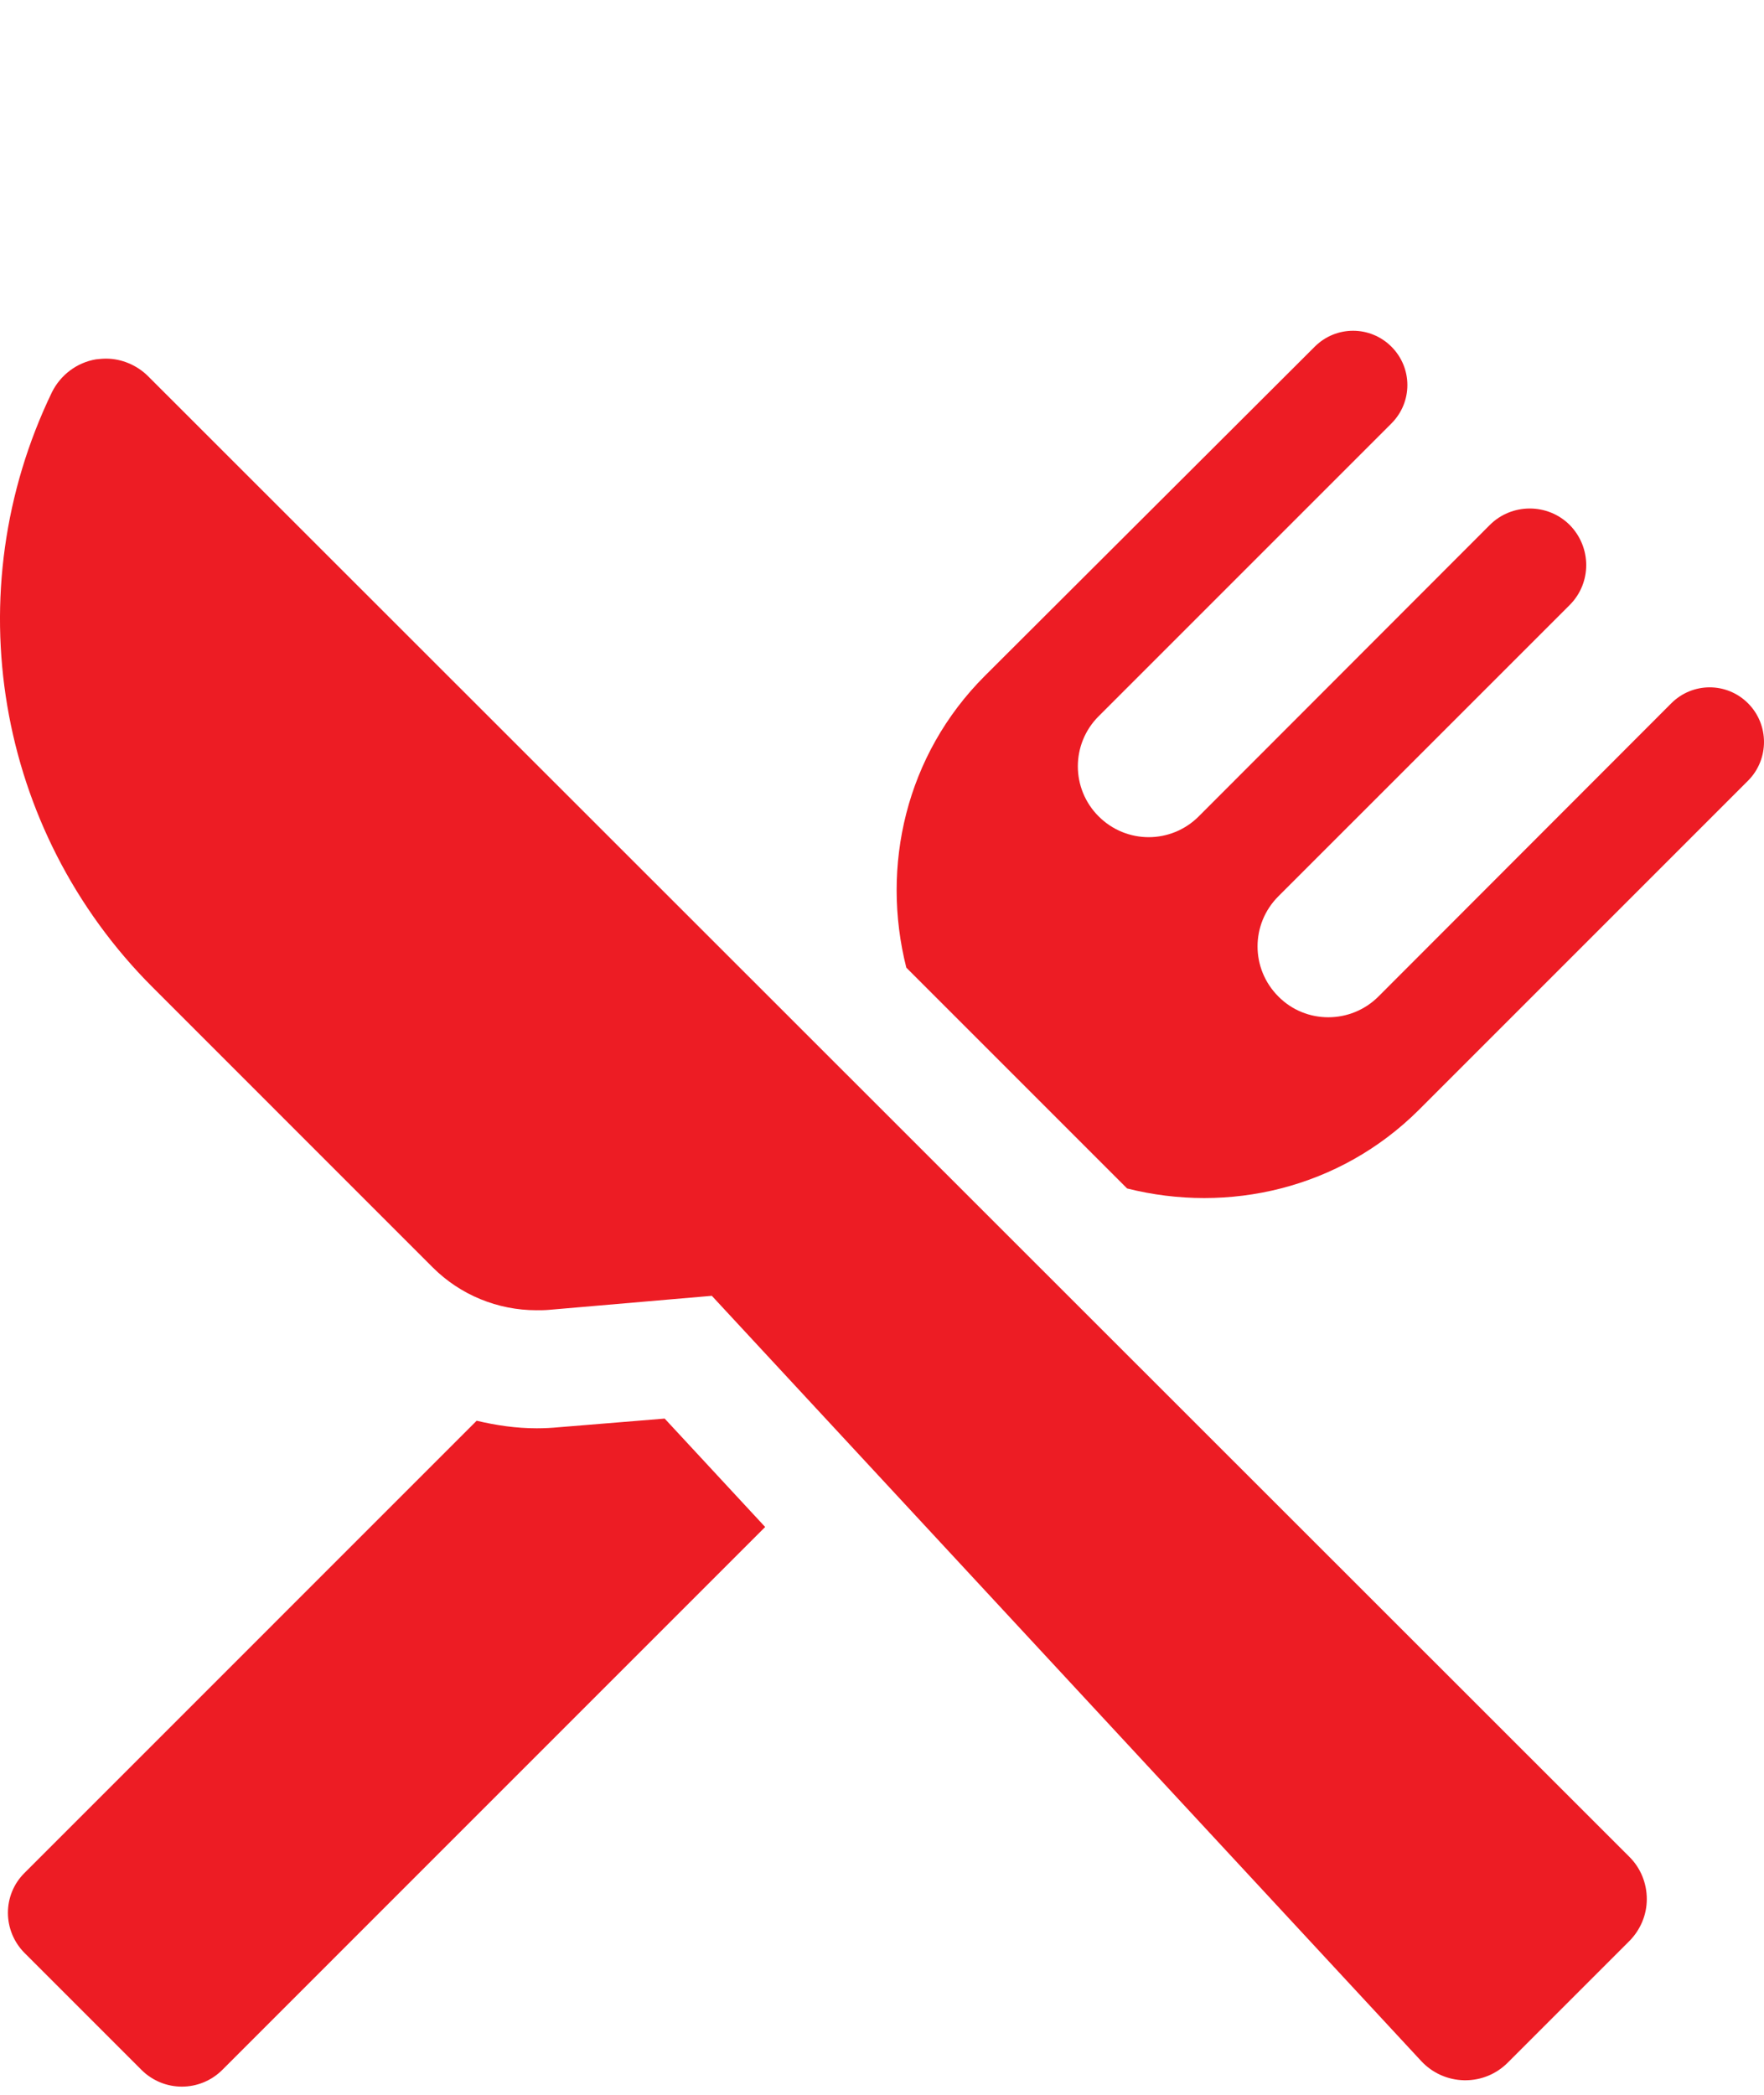
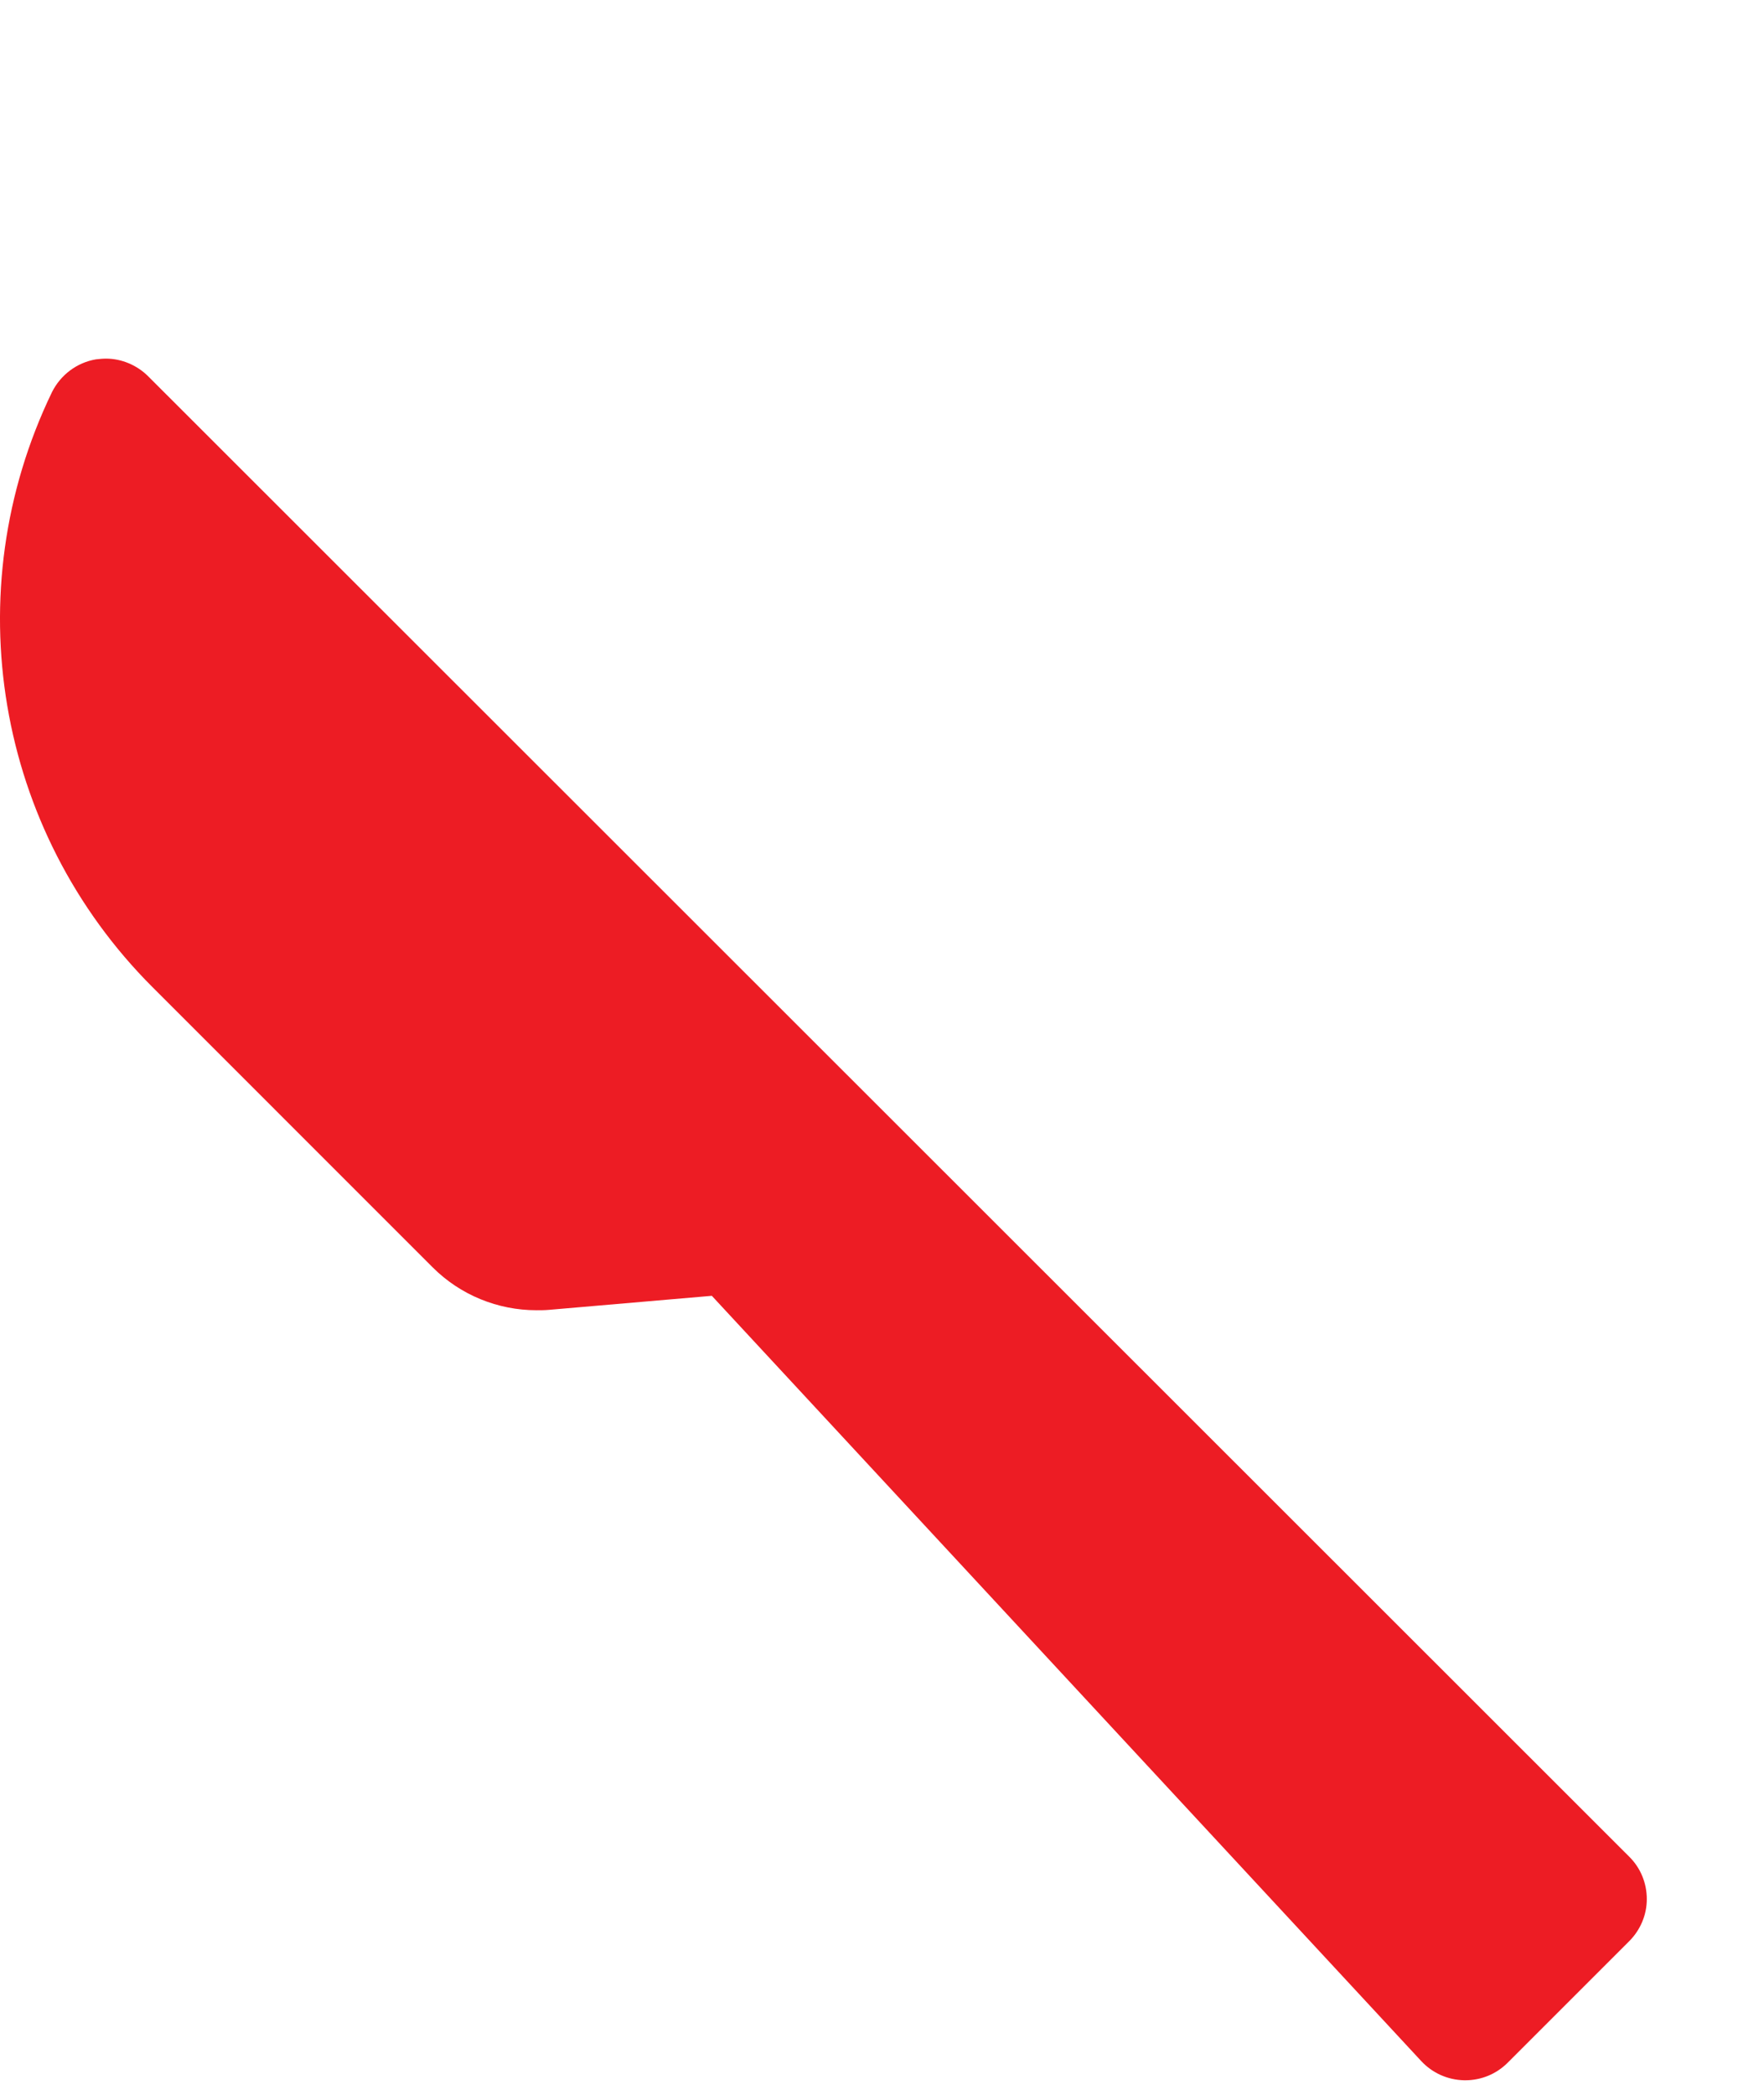
<svg xmlns="http://www.w3.org/2000/svg" width="64" height="76" viewBox="0 0 64 76" fill="none">
-   <path d="M20.287 51.779C20.012 51.806 19.738 51.819 19.476 51.819C18.732 51.819 18.013 51.714 17.294 51.544L0.895 67.944C0.085 68.741 0.085 70.047 0.895 70.858L5.142 75.105C5.952 75.902 7.245 75.902 8.056 75.105L27.761 55.399L24.115 51.466L20.287 51.779Z" fill="#ED1C24" />
-   <path d="M63.42 25.515C62.649 24.744 61.408 24.744 60.637 25.515L50.013 36.152C49.007 37.158 47.373 37.158 46.38 36.152C45.374 35.145 45.374 33.525 46.38 32.519L56.952 21.948C57.749 21.15 57.749 19.857 56.952 19.047C56.155 18.249 54.848 18.249 54.051 19.047L43.492 29.618C42.486 30.624 40.866 30.624 39.86 29.618C38.854 28.612 38.854 26.991 39.86 25.985L50.483 15.362C51.254 14.591 51.254 13.349 50.483 12.578C49.712 11.807 48.471 11.807 47.7 12.578L35.73 24.522C32.856 27.396 31.954 31.434 32.882 35.106L40.892 43.117C44.564 44.044 48.602 43.13 51.477 40.268L63.433 28.311C64.191 27.54 64.191 26.286 63.42 25.515Z" fill="#ED1C24" />
  <path d="M5.375 13.651C4.97 13.246 4.408 13.011 3.847 13.011C3.729 13.011 3.598 13.024 3.481 13.037C2.788 13.155 2.2 13.599 1.886 14.226C-1.616 21.478 -0.152 30.129 5.532 35.813L15.698 45.98C16.705 46.986 18.064 47.535 19.462 47.535C19.619 47.535 19.762 47.535 19.919 47.521L25.826 47.012L51.568 74.78C51.973 75.211 52.522 75.459 53.123 75.472C53.136 75.472 53.149 75.472 53.162 75.472C53.737 75.472 54.286 75.25 54.704 74.832L59.108 70.428C59.513 70.023 59.748 69.475 59.748 68.9C59.748 68.325 59.526 67.776 59.121 67.371L5.375 13.651Z" fill="#ED1C24" />
</svg>